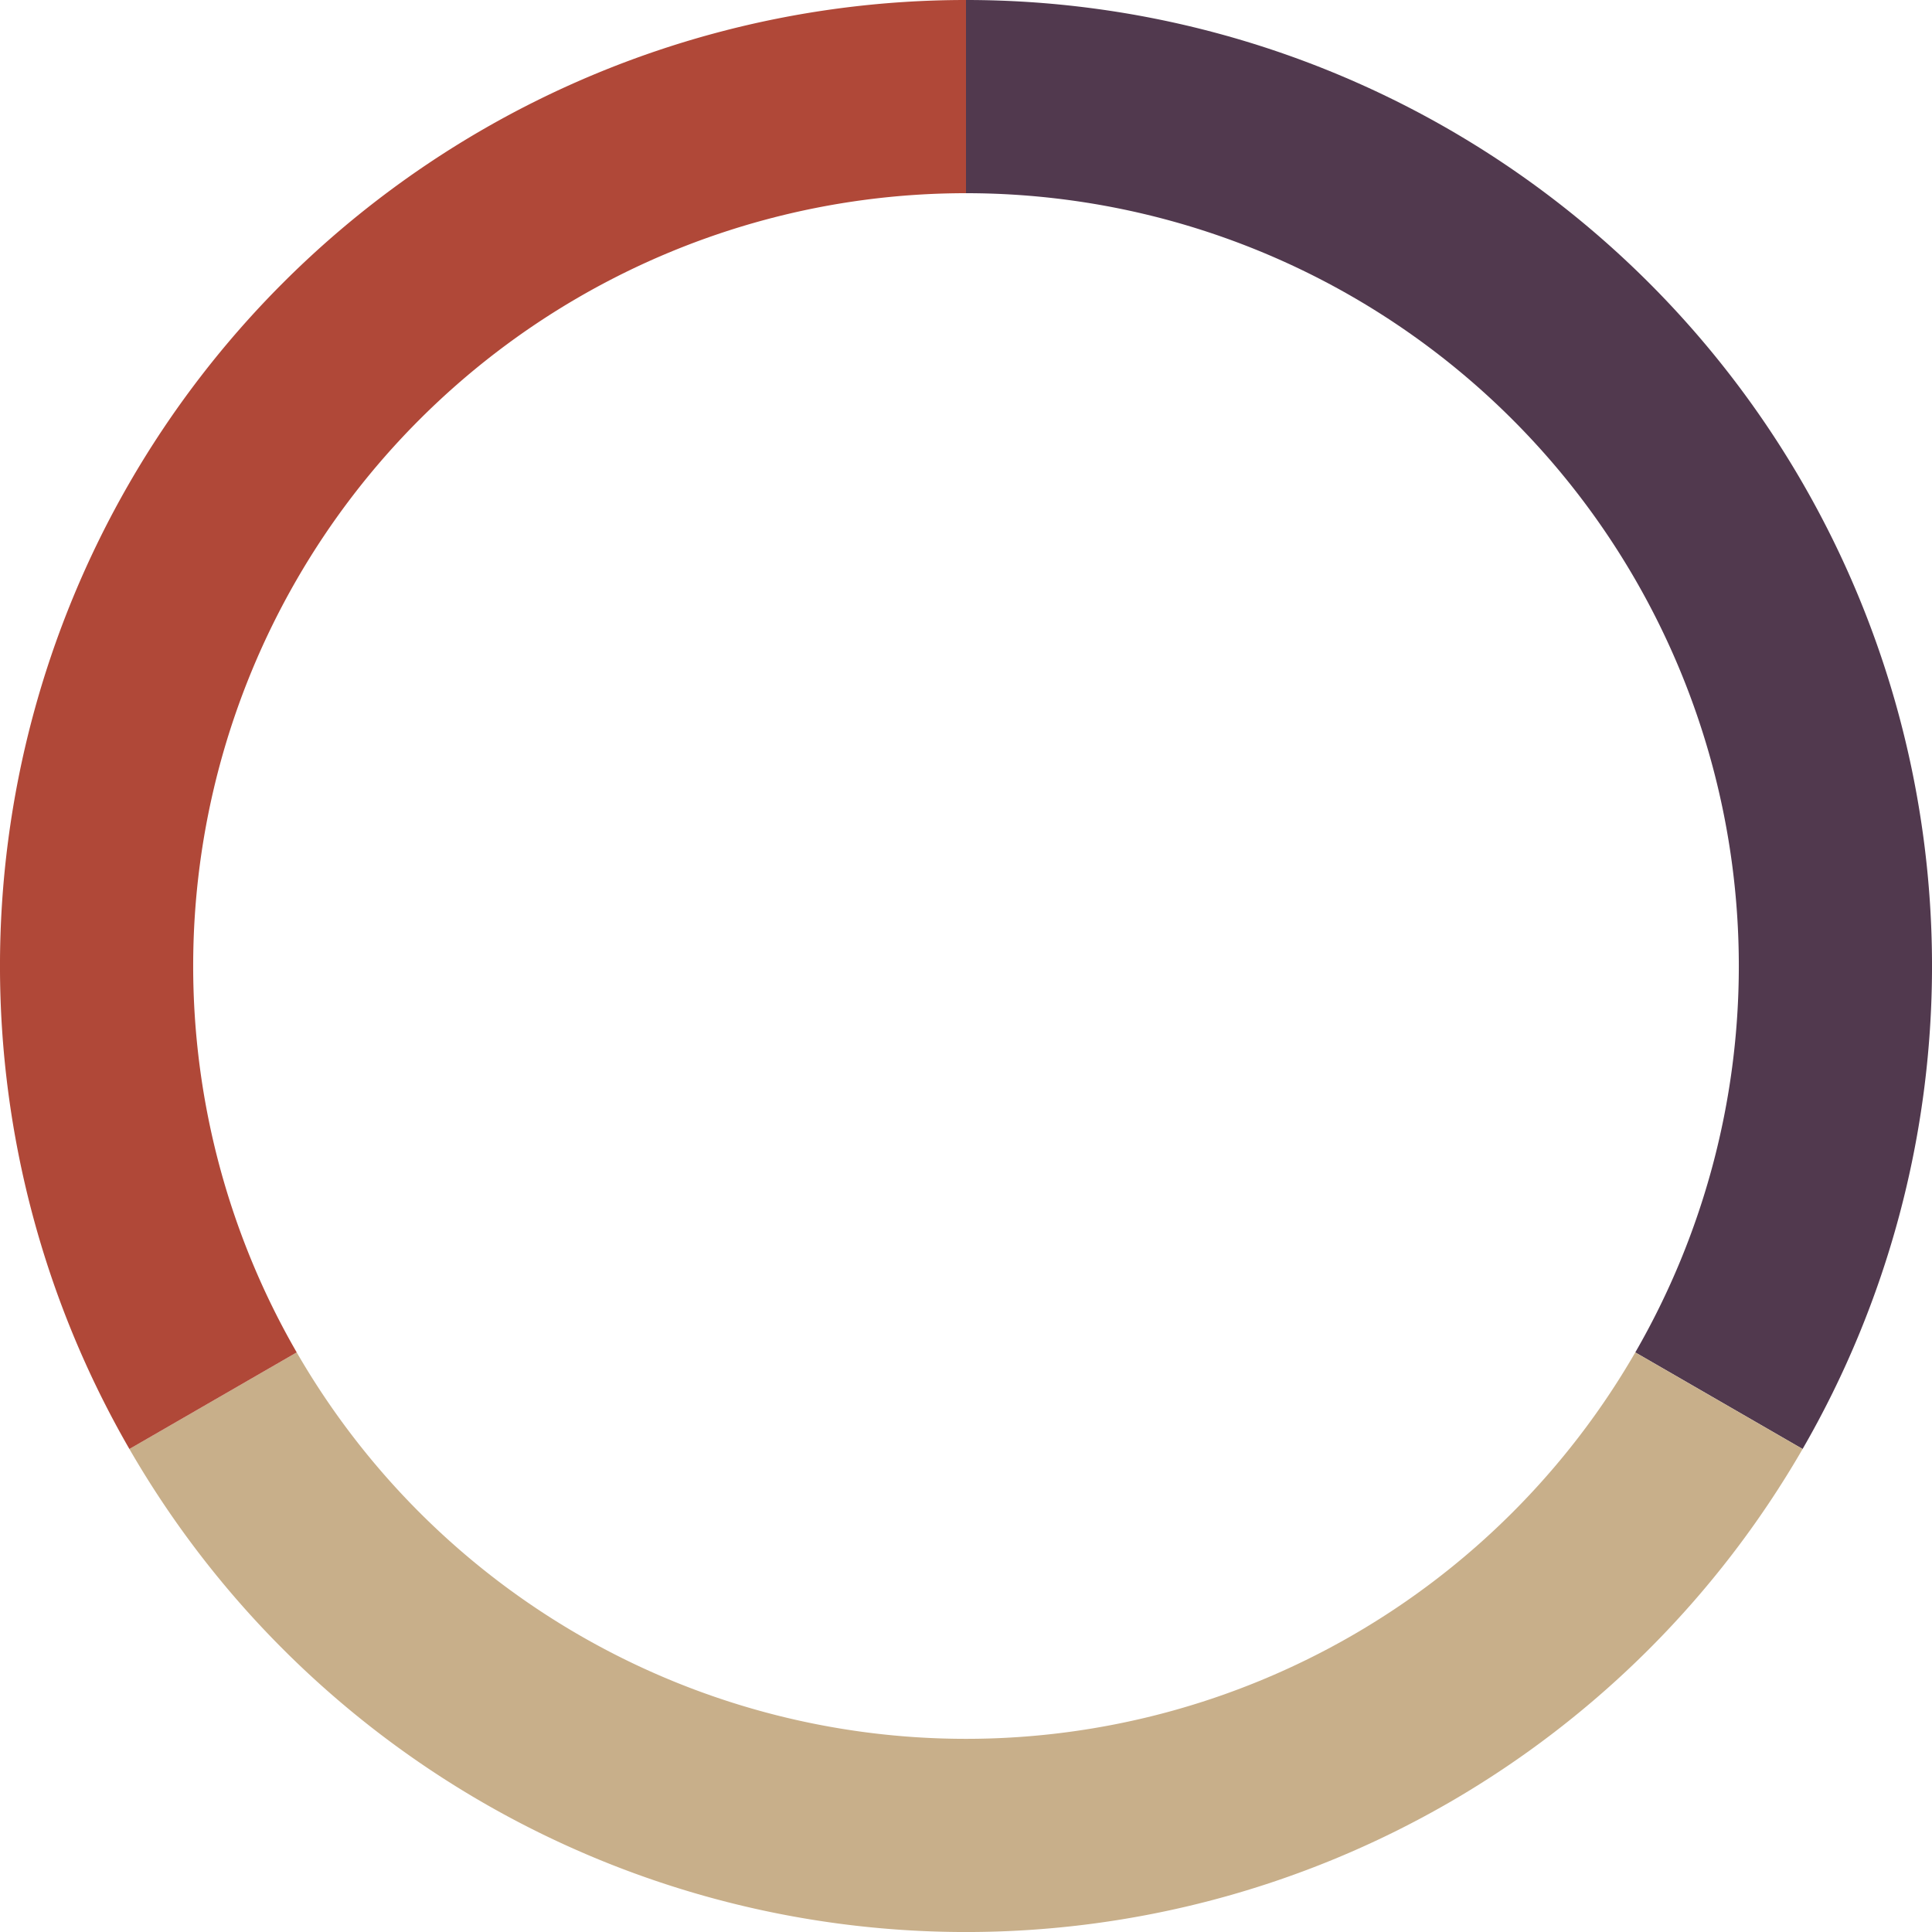
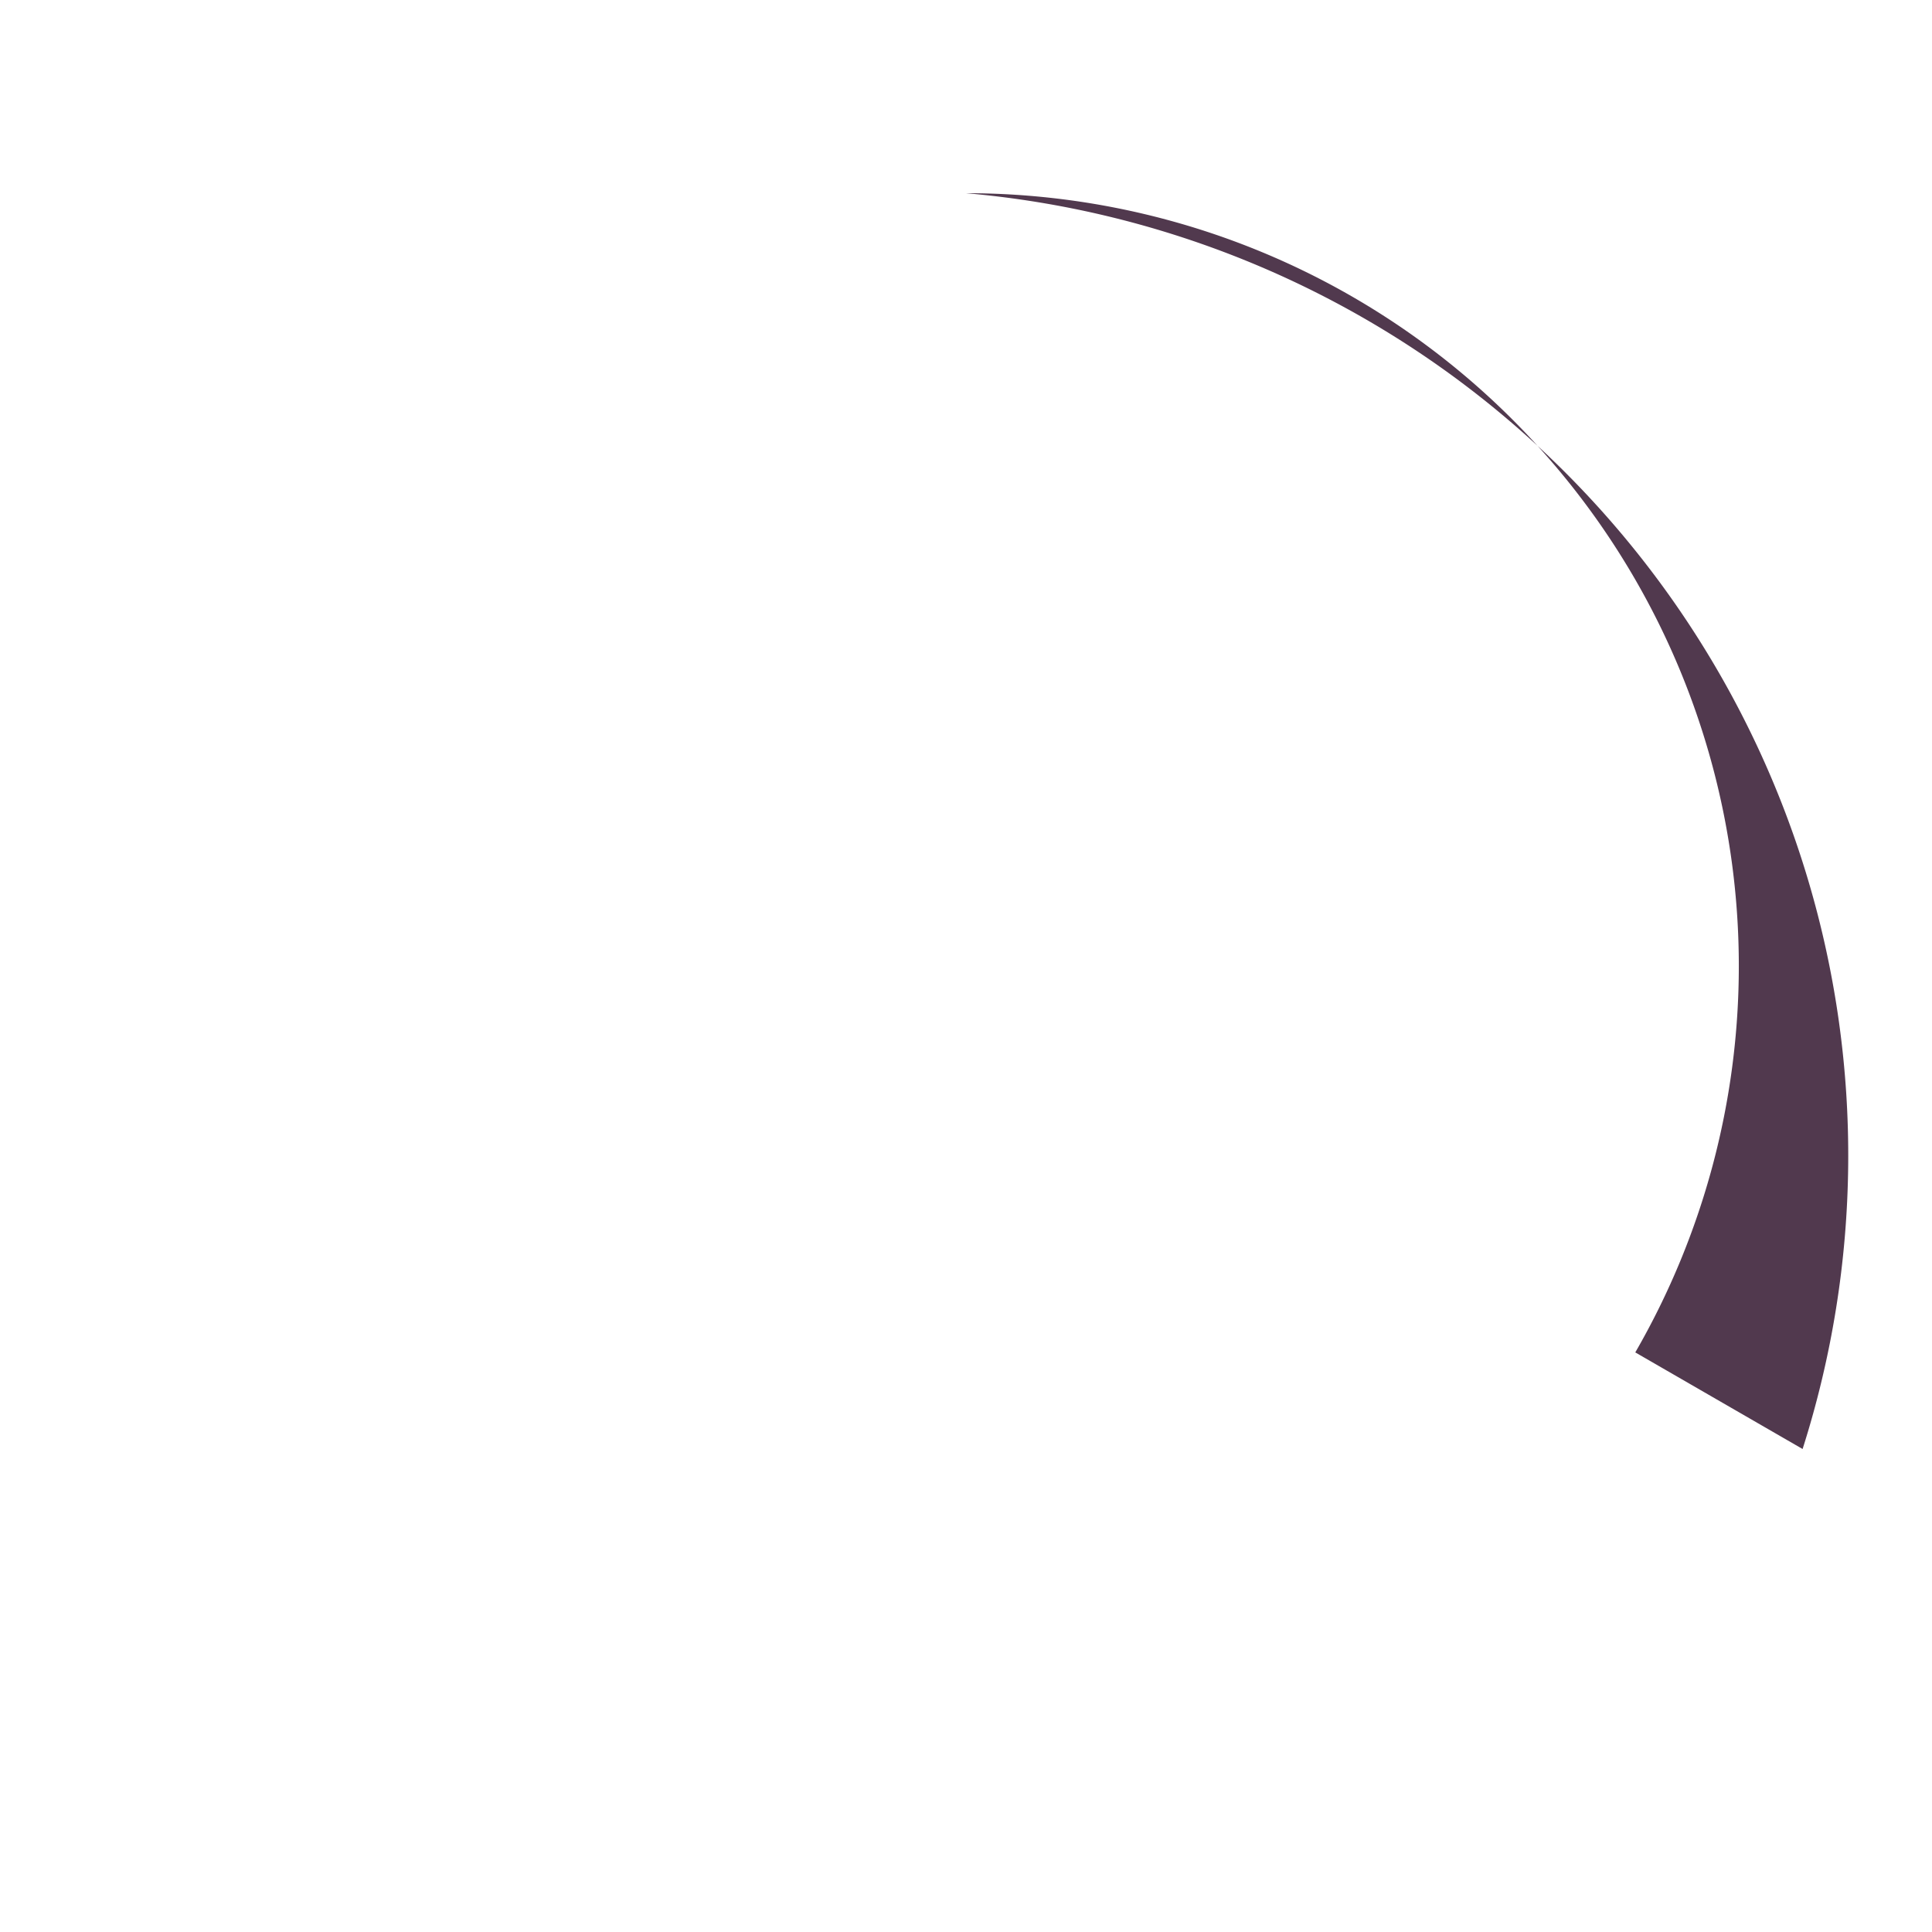
<svg xmlns="http://www.w3.org/2000/svg" version="1.1" width="500" height="500">
-   <path d="M 250.00 50.00 L 250.00 0.00 A 250 250 0 0 1 466.51 375.00 L 423.21 350.00 A 200 200  0 0 0 250.00 50.00 Z" fill="#51394E" fill-rule="evenodd" />
-   <path d="M 423.21 350.00 L 466.51 375.00 A 250 250 0 0 1 33.49 375.00 L 76.79 350.00 A 200 200  0 0 0 423.21 350.00 Z" fill="#C8AF8A" fill-rule="evenodd" />
-   <path d="M 76.79 350.00 L 33.49 375.00 A 250 250 0 0 1 250.00 0.00 L 250.00 50.00 A 200 200  0 0 0 76.79 350.00 Z" fill="#B04838" fill-rule="evenodd" />
+   <path d="M 250.00 50.00 A 250 250 0 0 1 466.51 375.00 L 423.21 350.00 A 200 200  0 0 0 250.00 50.00 Z" fill="#51394E" fill-rule="evenodd" />
</svg>